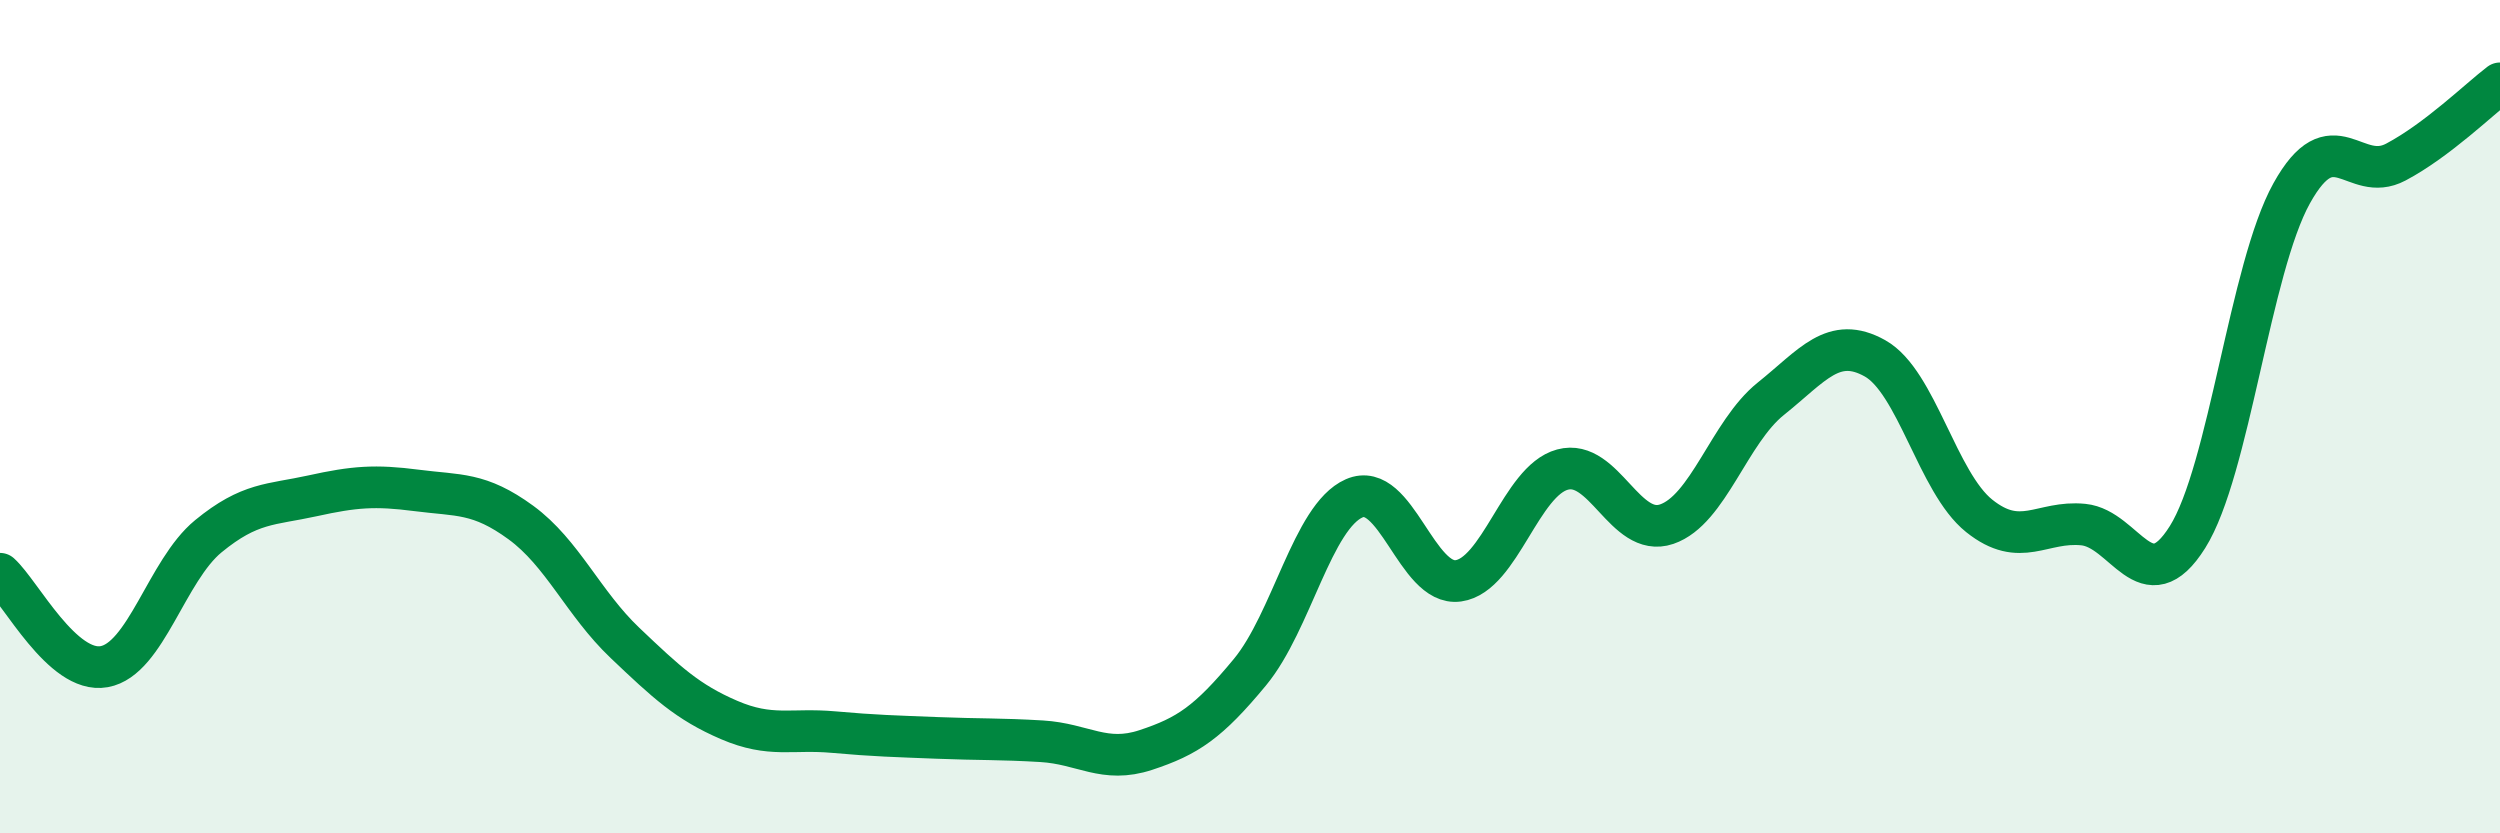
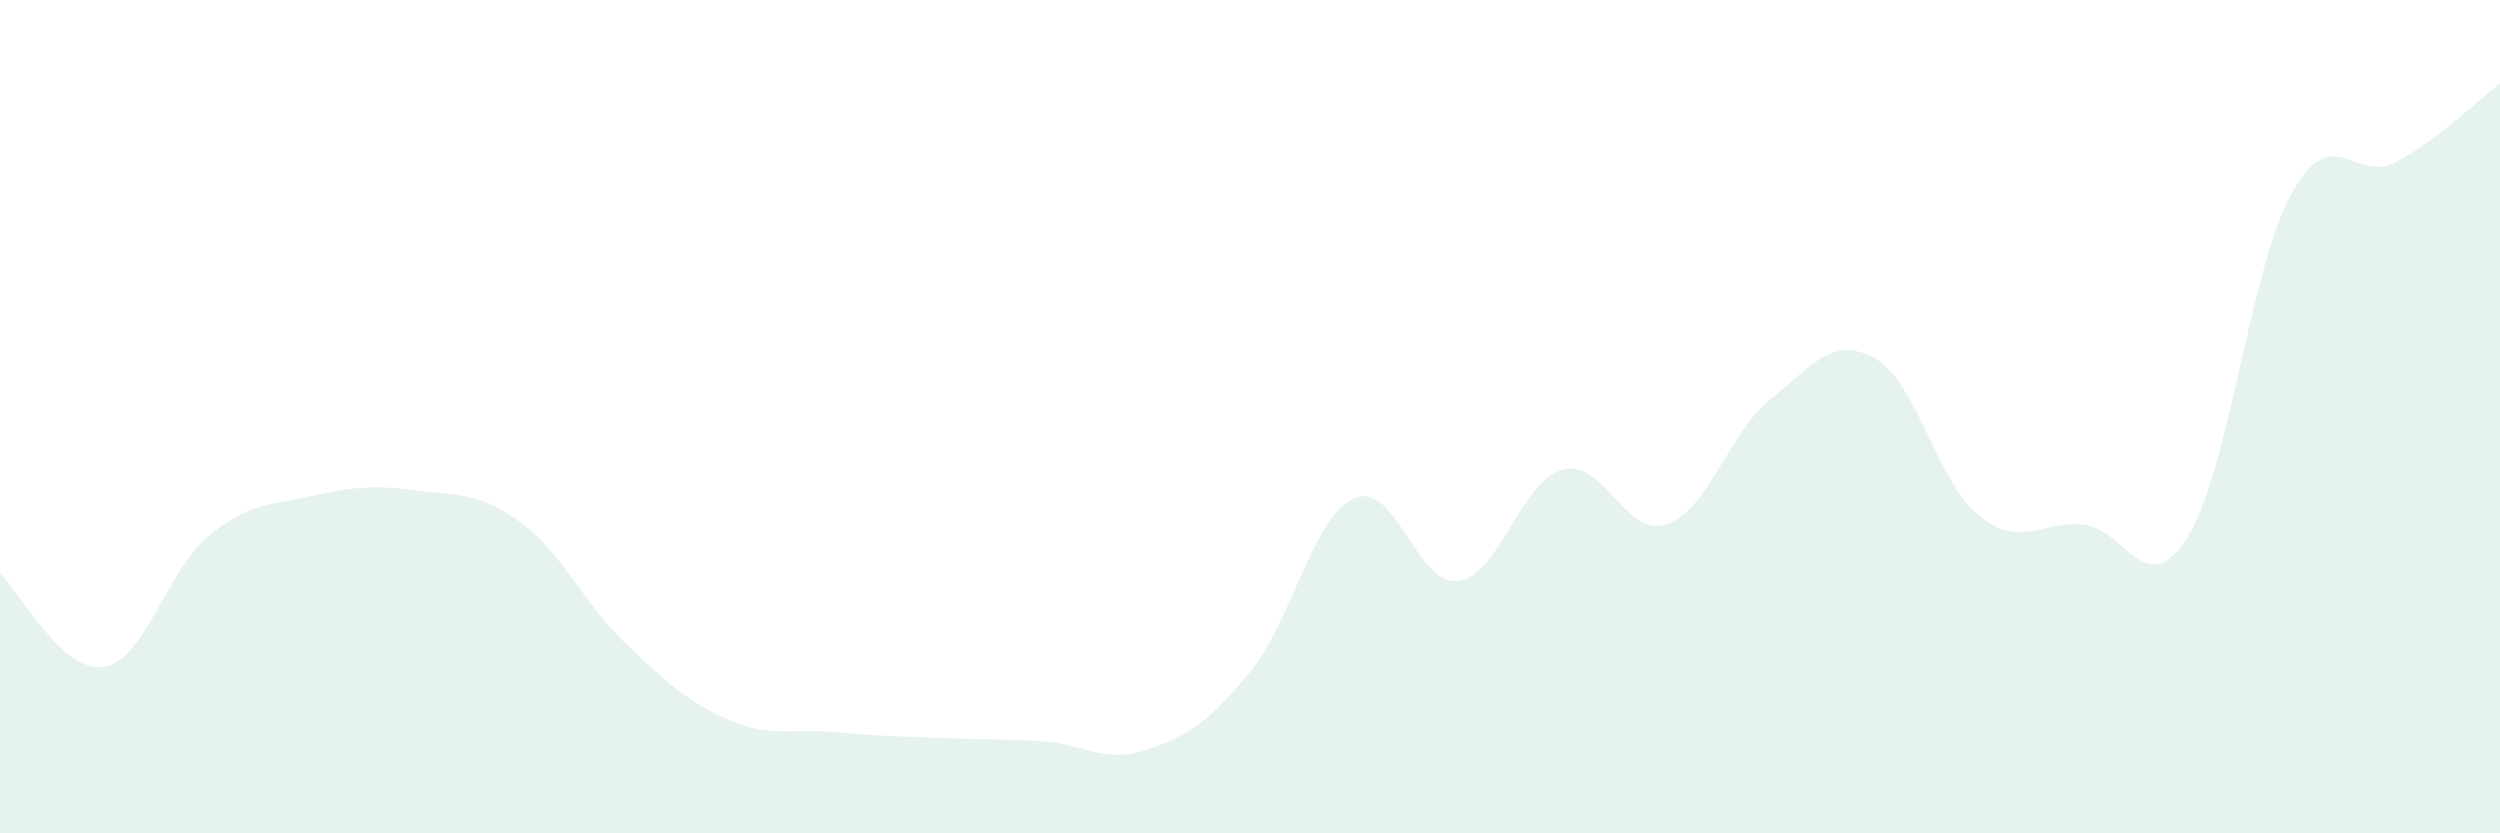
<svg xmlns="http://www.w3.org/2000/svg" width="60" height="20" viewBox="0 0 60 20">
  <path d="M 0,13.77 C 0.5,14.22 1.5,16.18 2.5,16 C 3.5,15.82 4,13.69 5,12.87 C 6,12.05 6.5,12.12 7.5,11.9 C 8.5,11.68 9,11.64 10,11.77 C 11,11.9 11.5,11.81 12.5,12.54 C 13.5,13.27 14,14.48 15,15.43 C 16,16.38 16.5,16.85 17.5,17.28 C 18.5,17.71 19,17.48 20,17.57 C 21,17.66 21.5,17.67 22.5,17.71 C 23.5,17.75 24,17.73 25,17.79 C 26,17.85 26.5,18.33 27.5,18 C 28.5,17.67 29,17.34 30,16.13 C 31,14.92 31.5,12.4 32.5,11.96 C 33.5,11.52 34,14.08 35,13.94 C 36,13.8 36.5,11.54 37.5,11.27 C 38.5,11 39,12.92 40,12.58 C 41,12.24 41.5,10.37 42.5,9.57 C 43.5,8.77 44,8.04 45,8.6 C 46,9.16 46.5,11.58 47.5,12.38 C 48.5,13.18 49,12.49 50,12.59 C 51,12.69 51.5,14.48 52.5,12.89 C 53.5,11.3 54,6.44 55,4.64 C 56,2.84 56.5,4.42 57.5,3.89 C 58.5,3.36 59.5,2.38 60,2L60 20L0 20Z" fill="#008740" opacity="0.1" stroke-linecap="round" stroke-linejoin="round" />
-   <path d="M 0,13.77 C 0.5,14.22 1.5,16.18 2.5,16 C 3.5,15.82 4,13.69 5,12.87 C 6,12.05 6.5,12.12 7.5,11.9 C 8.5,11.68 9,11.64 10,11.77 C 11,11.9 11.5,11.81 12.5,12.54 C 13.5,13.27 14,14.48 15,15.43 C 16,16.38 16.5,16.85 17.5,17.28 C 18.5,17.71 19,17.48 20,17.57 C 21,17.66 21.5,17.67 22.5,17.71 C 23.5,17.75 24,17.73 25,17.79 C 26,17.85 26.5,18.33 27.5,18 C 28.5,17.67 29,17.34 30,16.13 C 31,14.92 31.5,12.4 32.5,11.96 C 33.5,11.52 34,14.08 35,13.94 C 36,13.8 36.5,11.54 37.5,11.27 C 38.5,11 39,12.92 40,12.58 C 41,12.24 41.5,10.37 42.5,9.57 C 43.5,8.77 44,8.04 45,8.6 C 46,9.16 46.5,11.58 47.5,12.38 C 48.5,13.18 49,12.49 50,12.59 C 51,12.69 51.5,14.48 52.5,12.89 C 53.5,11.3 54,6.44 55,4.64 C 56,2.84 56.5,4.42 57.5,3.89 C 58.5,3.36 59.5,2.38 60,2" stroke="#008740" stroke-width="1" fill="none" stroke-linecap="round" stroke-linejoin="round" />
</svg>